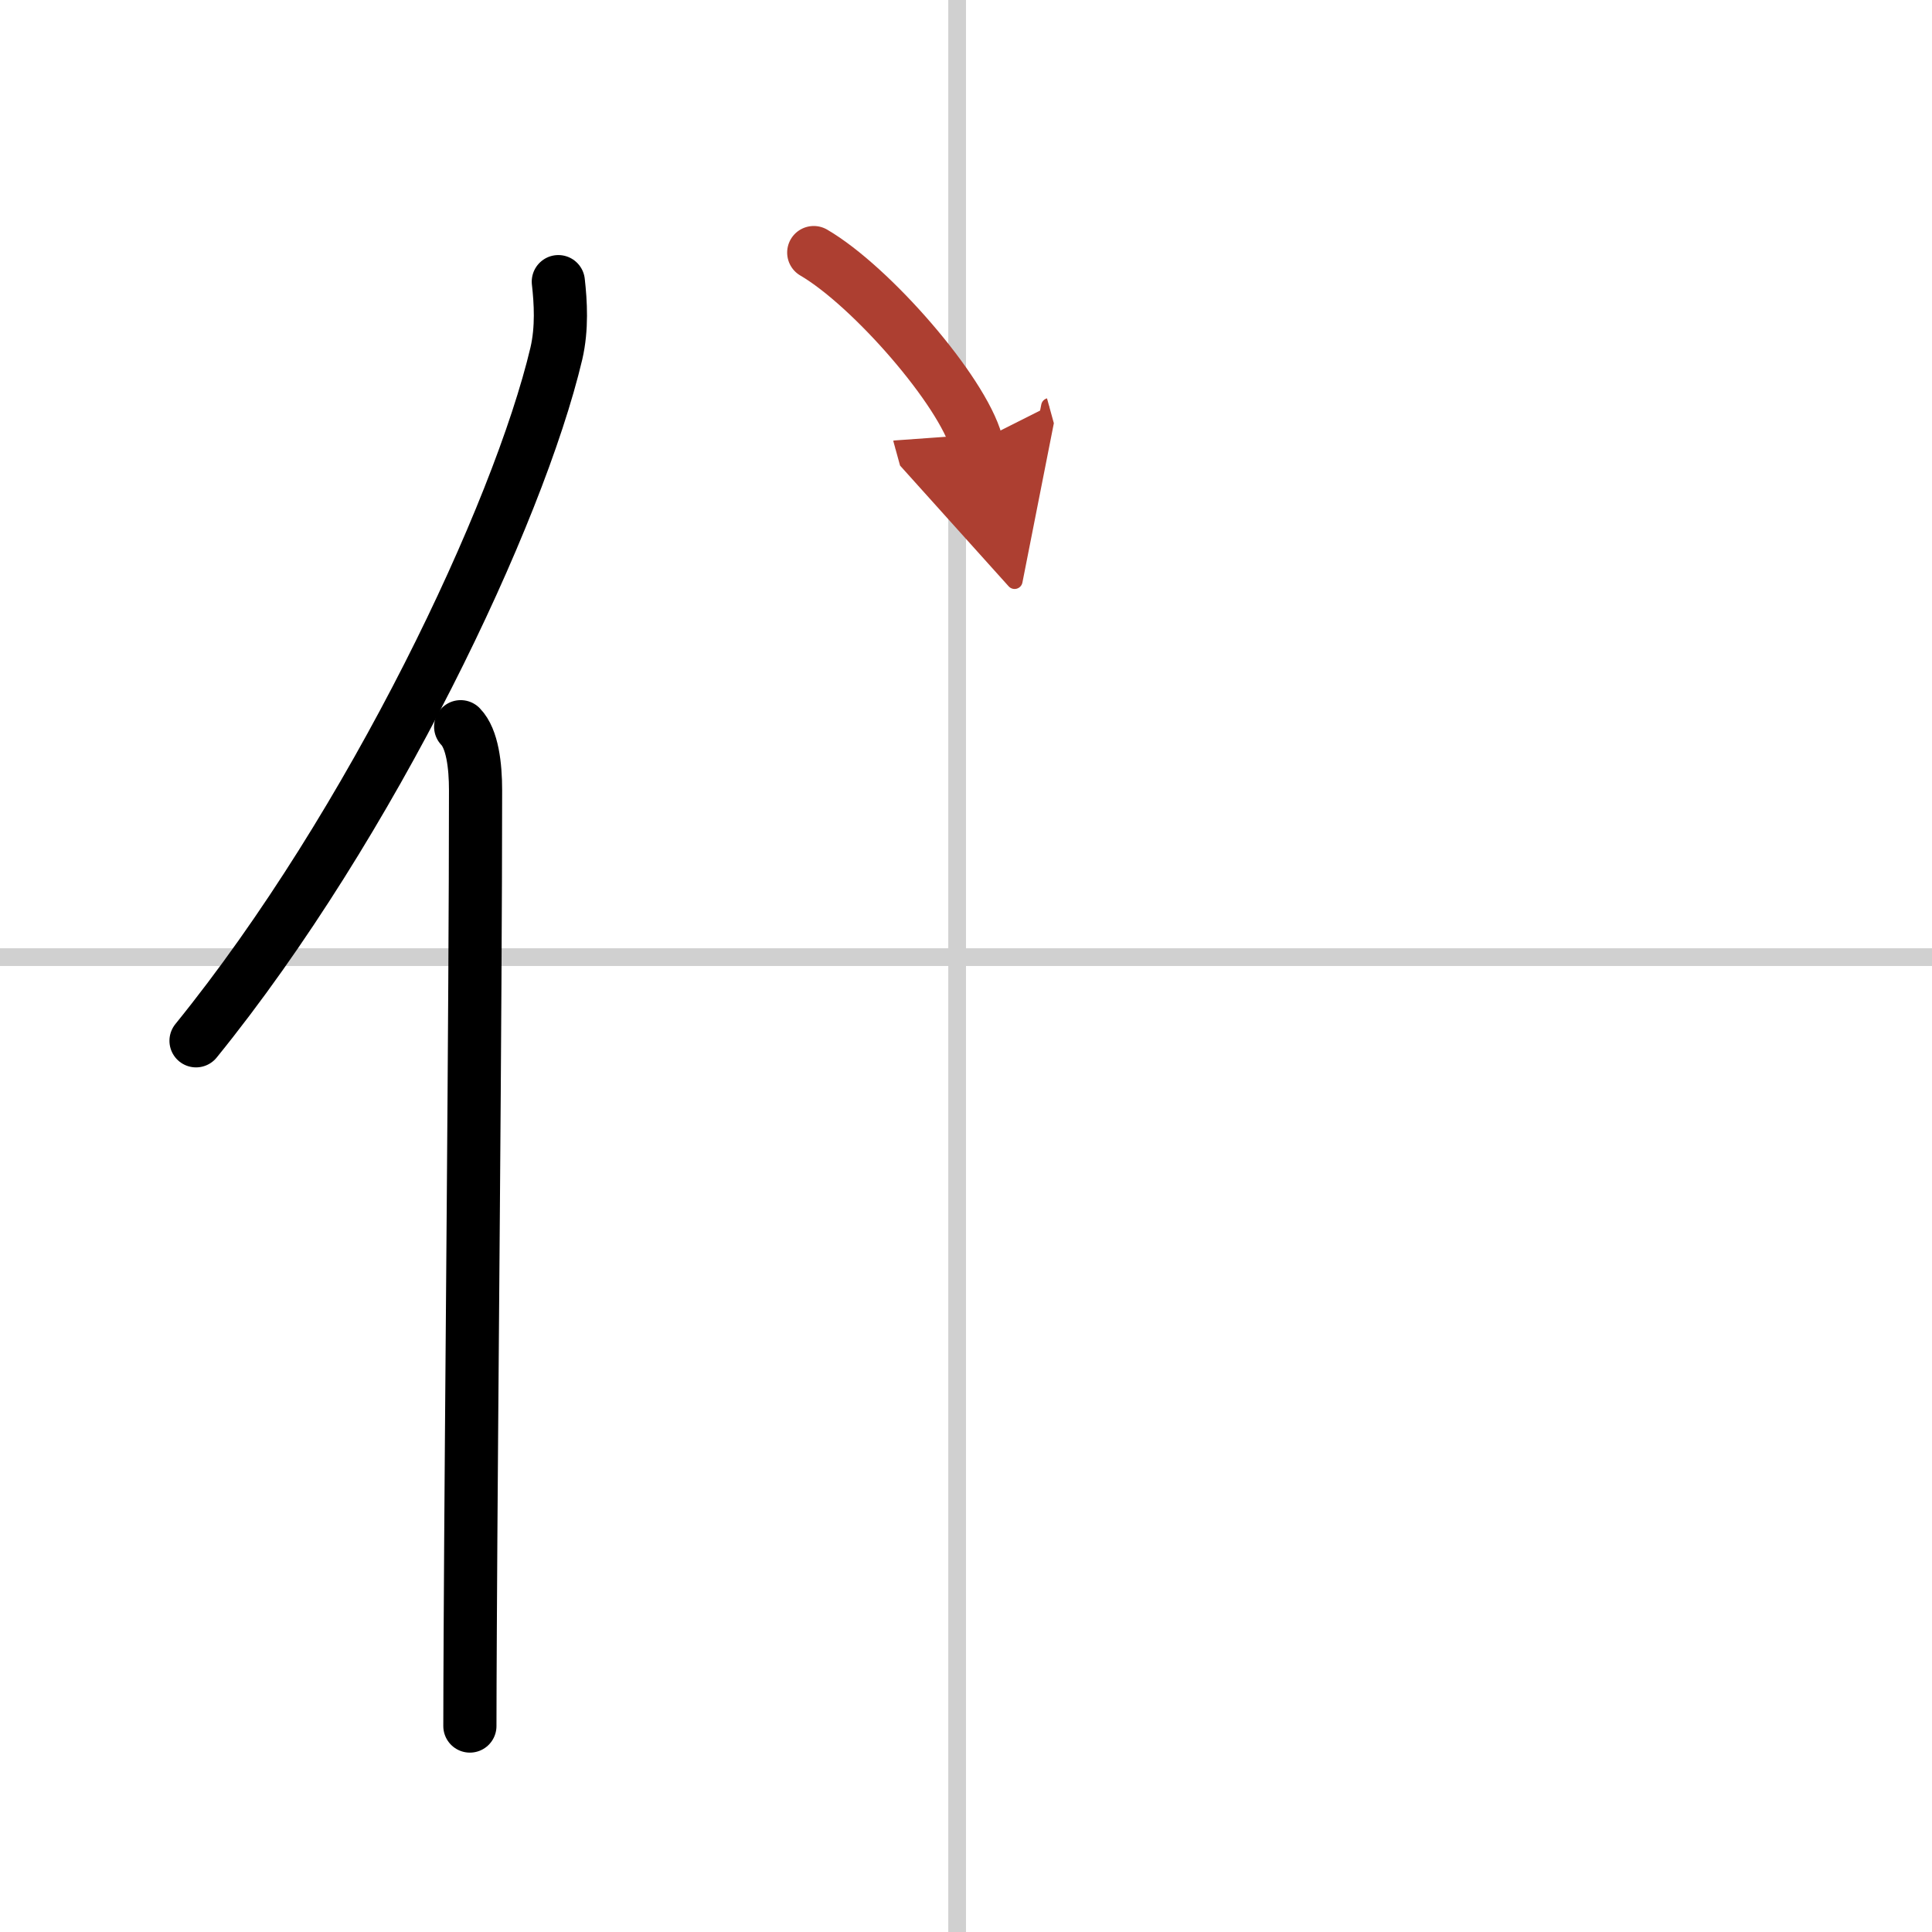
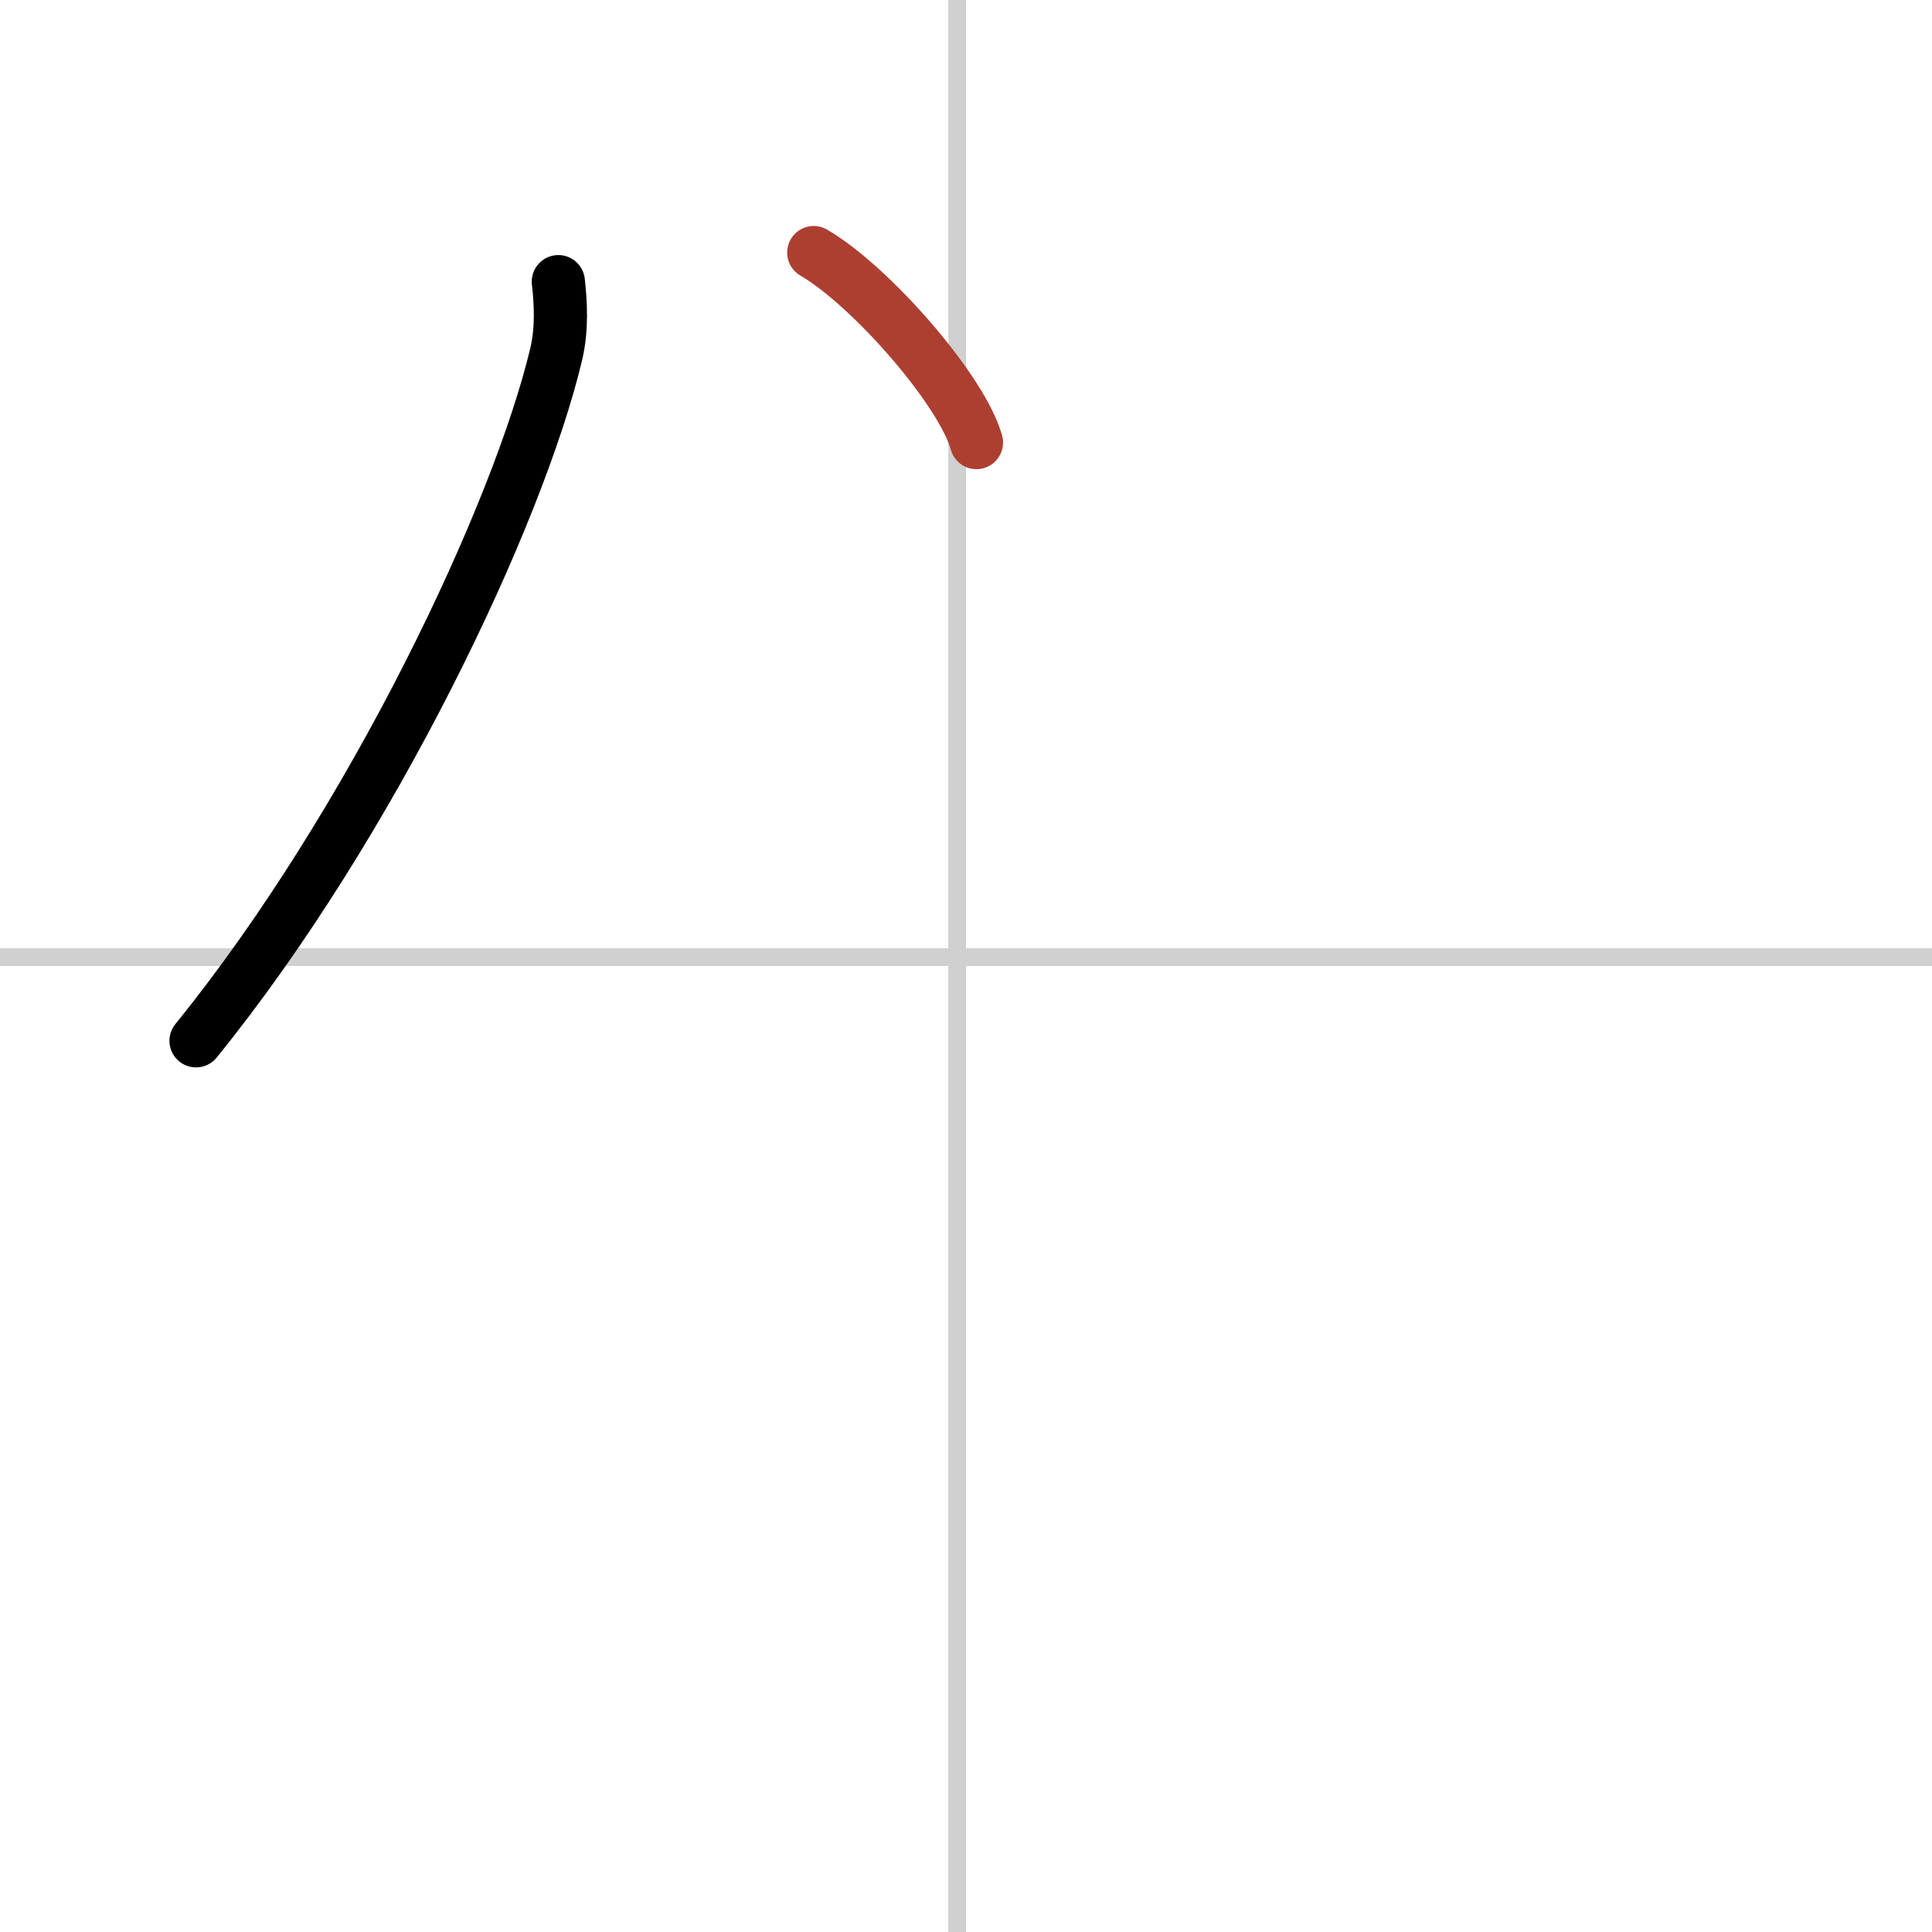
<svg xmlns="http://www.w3.org/2000/svg" width="400" height="400" viewBox="0 0 109 109">
  <defs>
    <marker id="a" markerWidth="4" orient="auto" refX="1" refY="5" viewBox="0 0 10 10">
-       <polyline points="0 0 10 5 0 10 1 5" fill="#ad3f31" stroke="#ad3f31" />
-     </marker>
+       </marker>
  </defs>
  <g fill="none" stroke="#000" stroke-linecap="round" stroke-linejoin="round" stroke-width="3">
-     <rect width="100%" height="100%" fill="#fff" stroke="#fff" />
    <line x1="54" x2="54" y2="109" stroke="#d0d0d0" stroke-width="1" />
    <line x2="109" y1="54" y2="54" stroke="#d0d0d0" stroke-width="1" />
    <path d="M31.5,15.89c0.13,1.16,0.22,2.62-0.11,4.05C29.25,28.99,21,46.46,11.06,58.72" />
-     <path d="m25.99 41c0.66 0.68 0.84 2.19 0.84 3.58 0 12.34-0.24 35-0.3 47.42-0.01 2.13-0.02 3.95-0.02 5.38" />
    <path d="m45.91 14.25c3.24 1.89 8.37 7.78 9.18 10.72" marker-end="url(#a)" stroke="#ad3f31" />
  </g>
</svg>